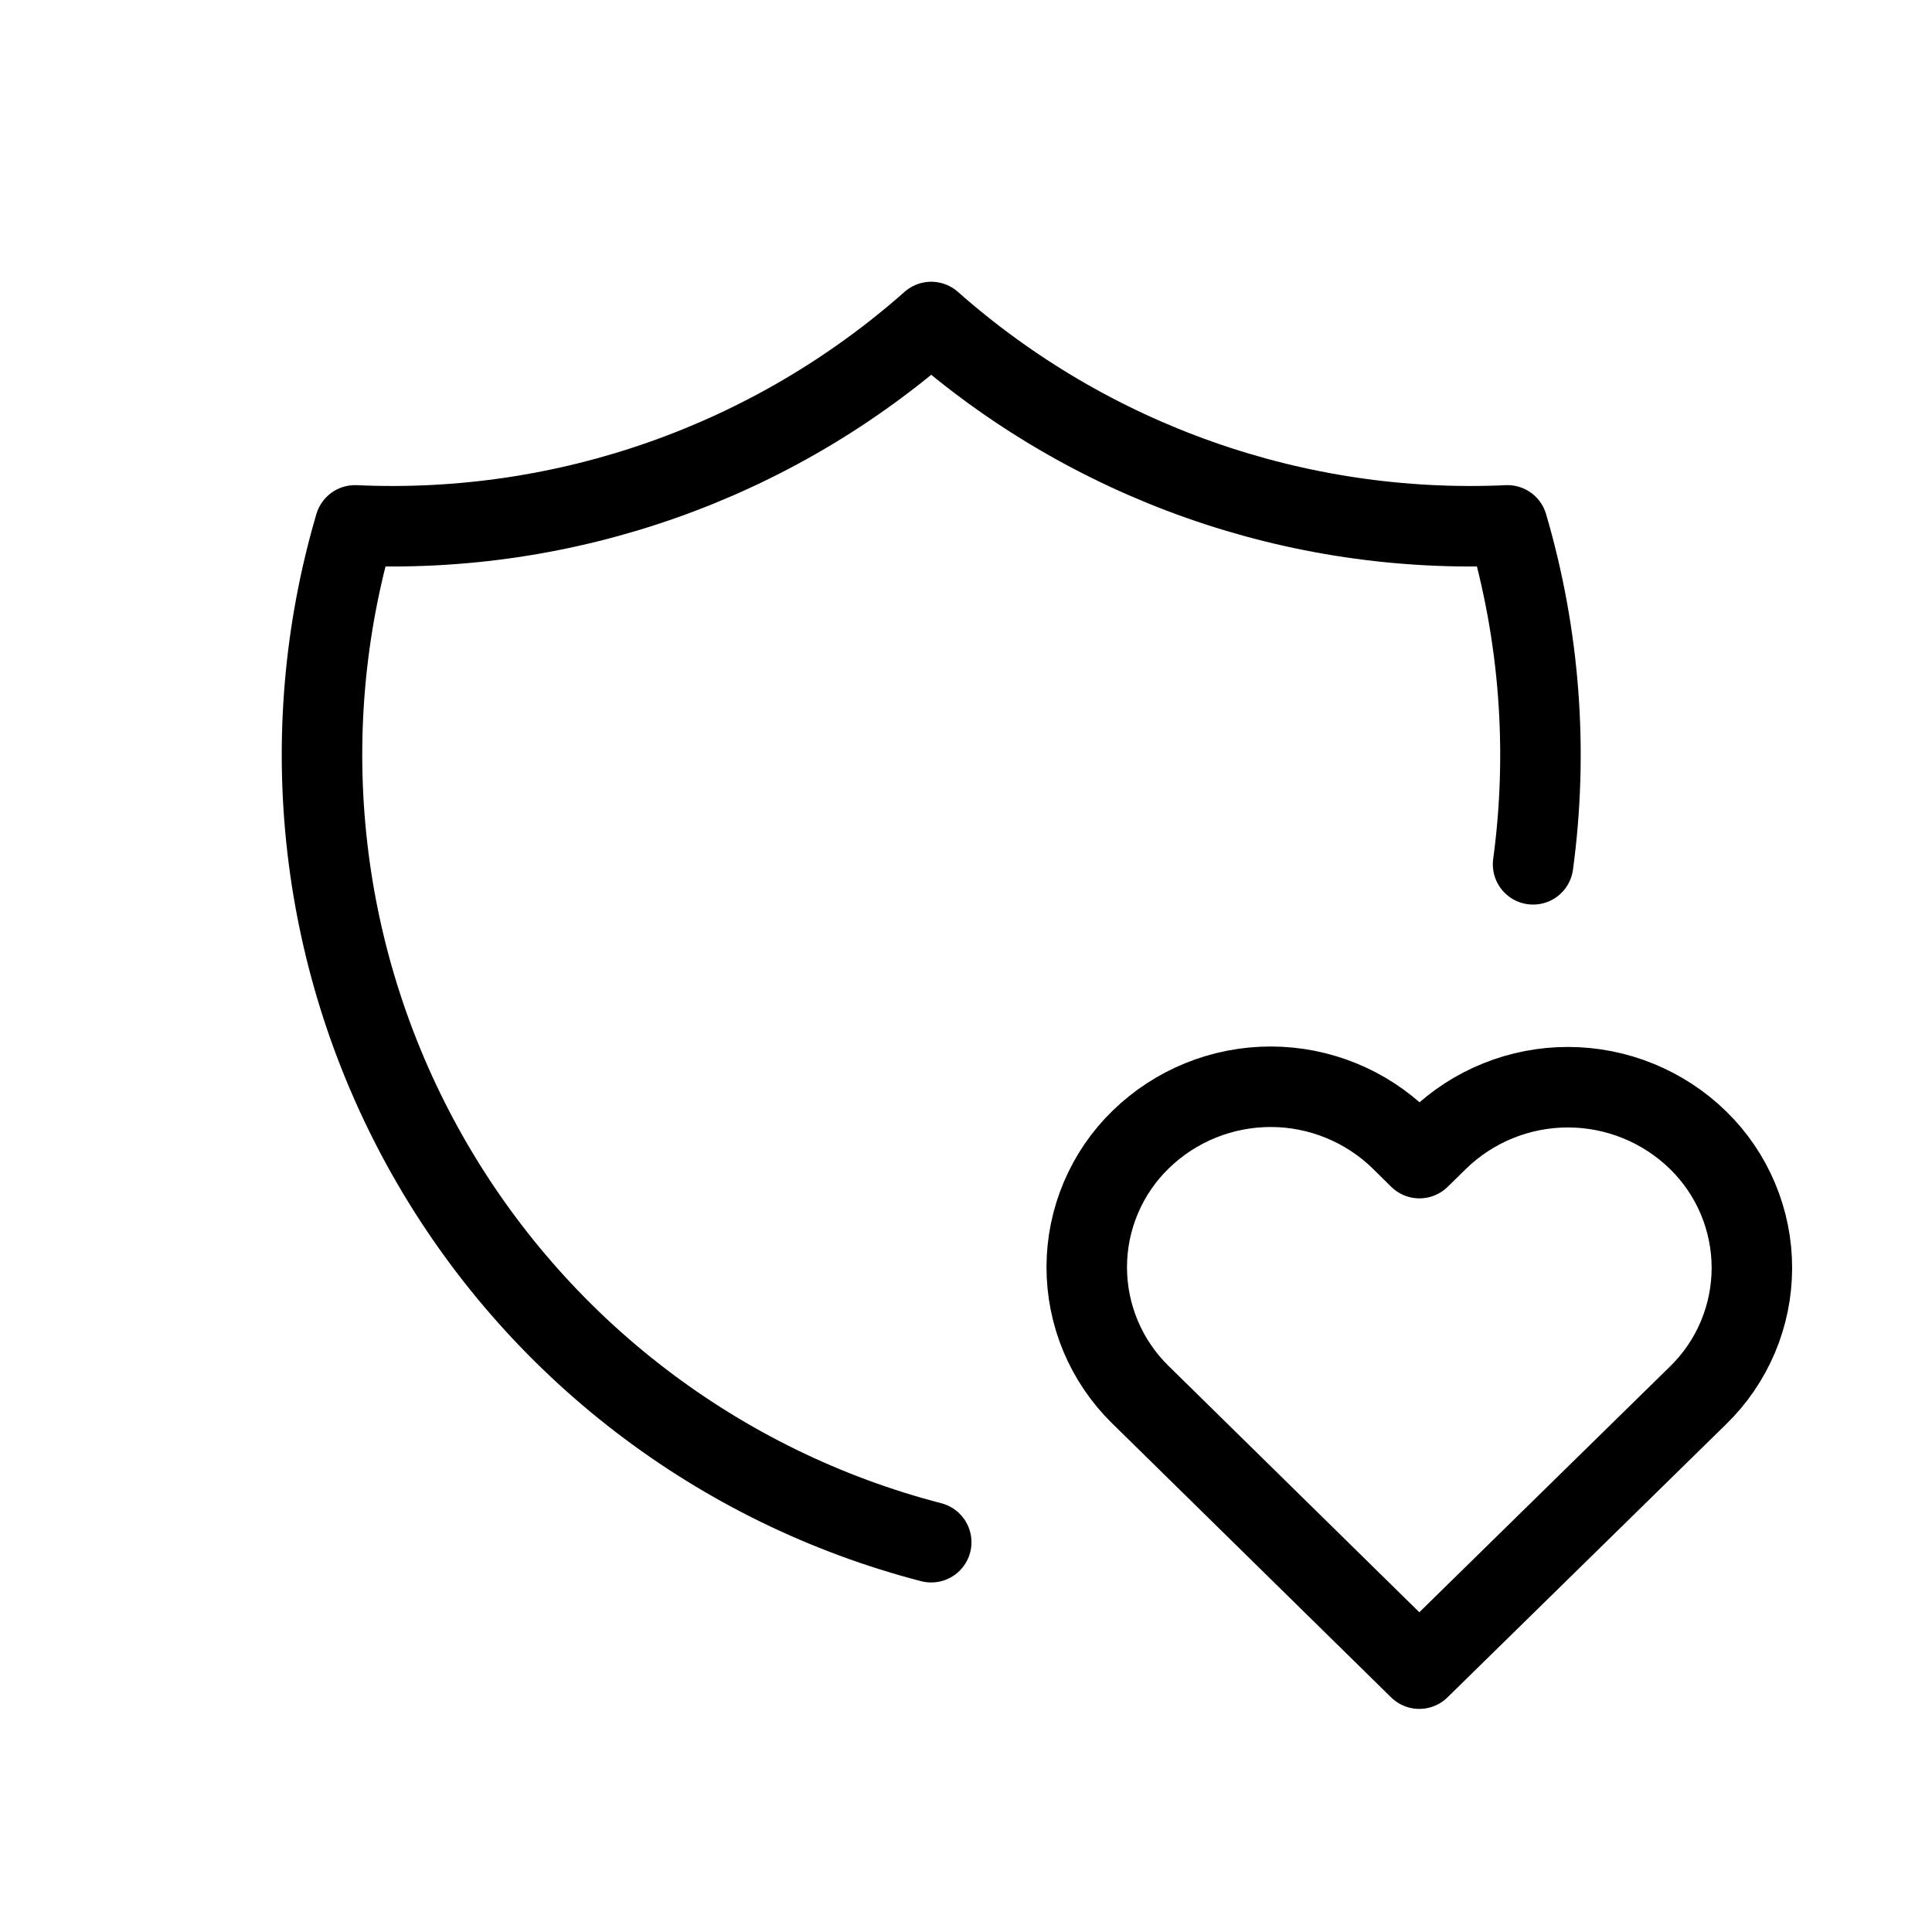
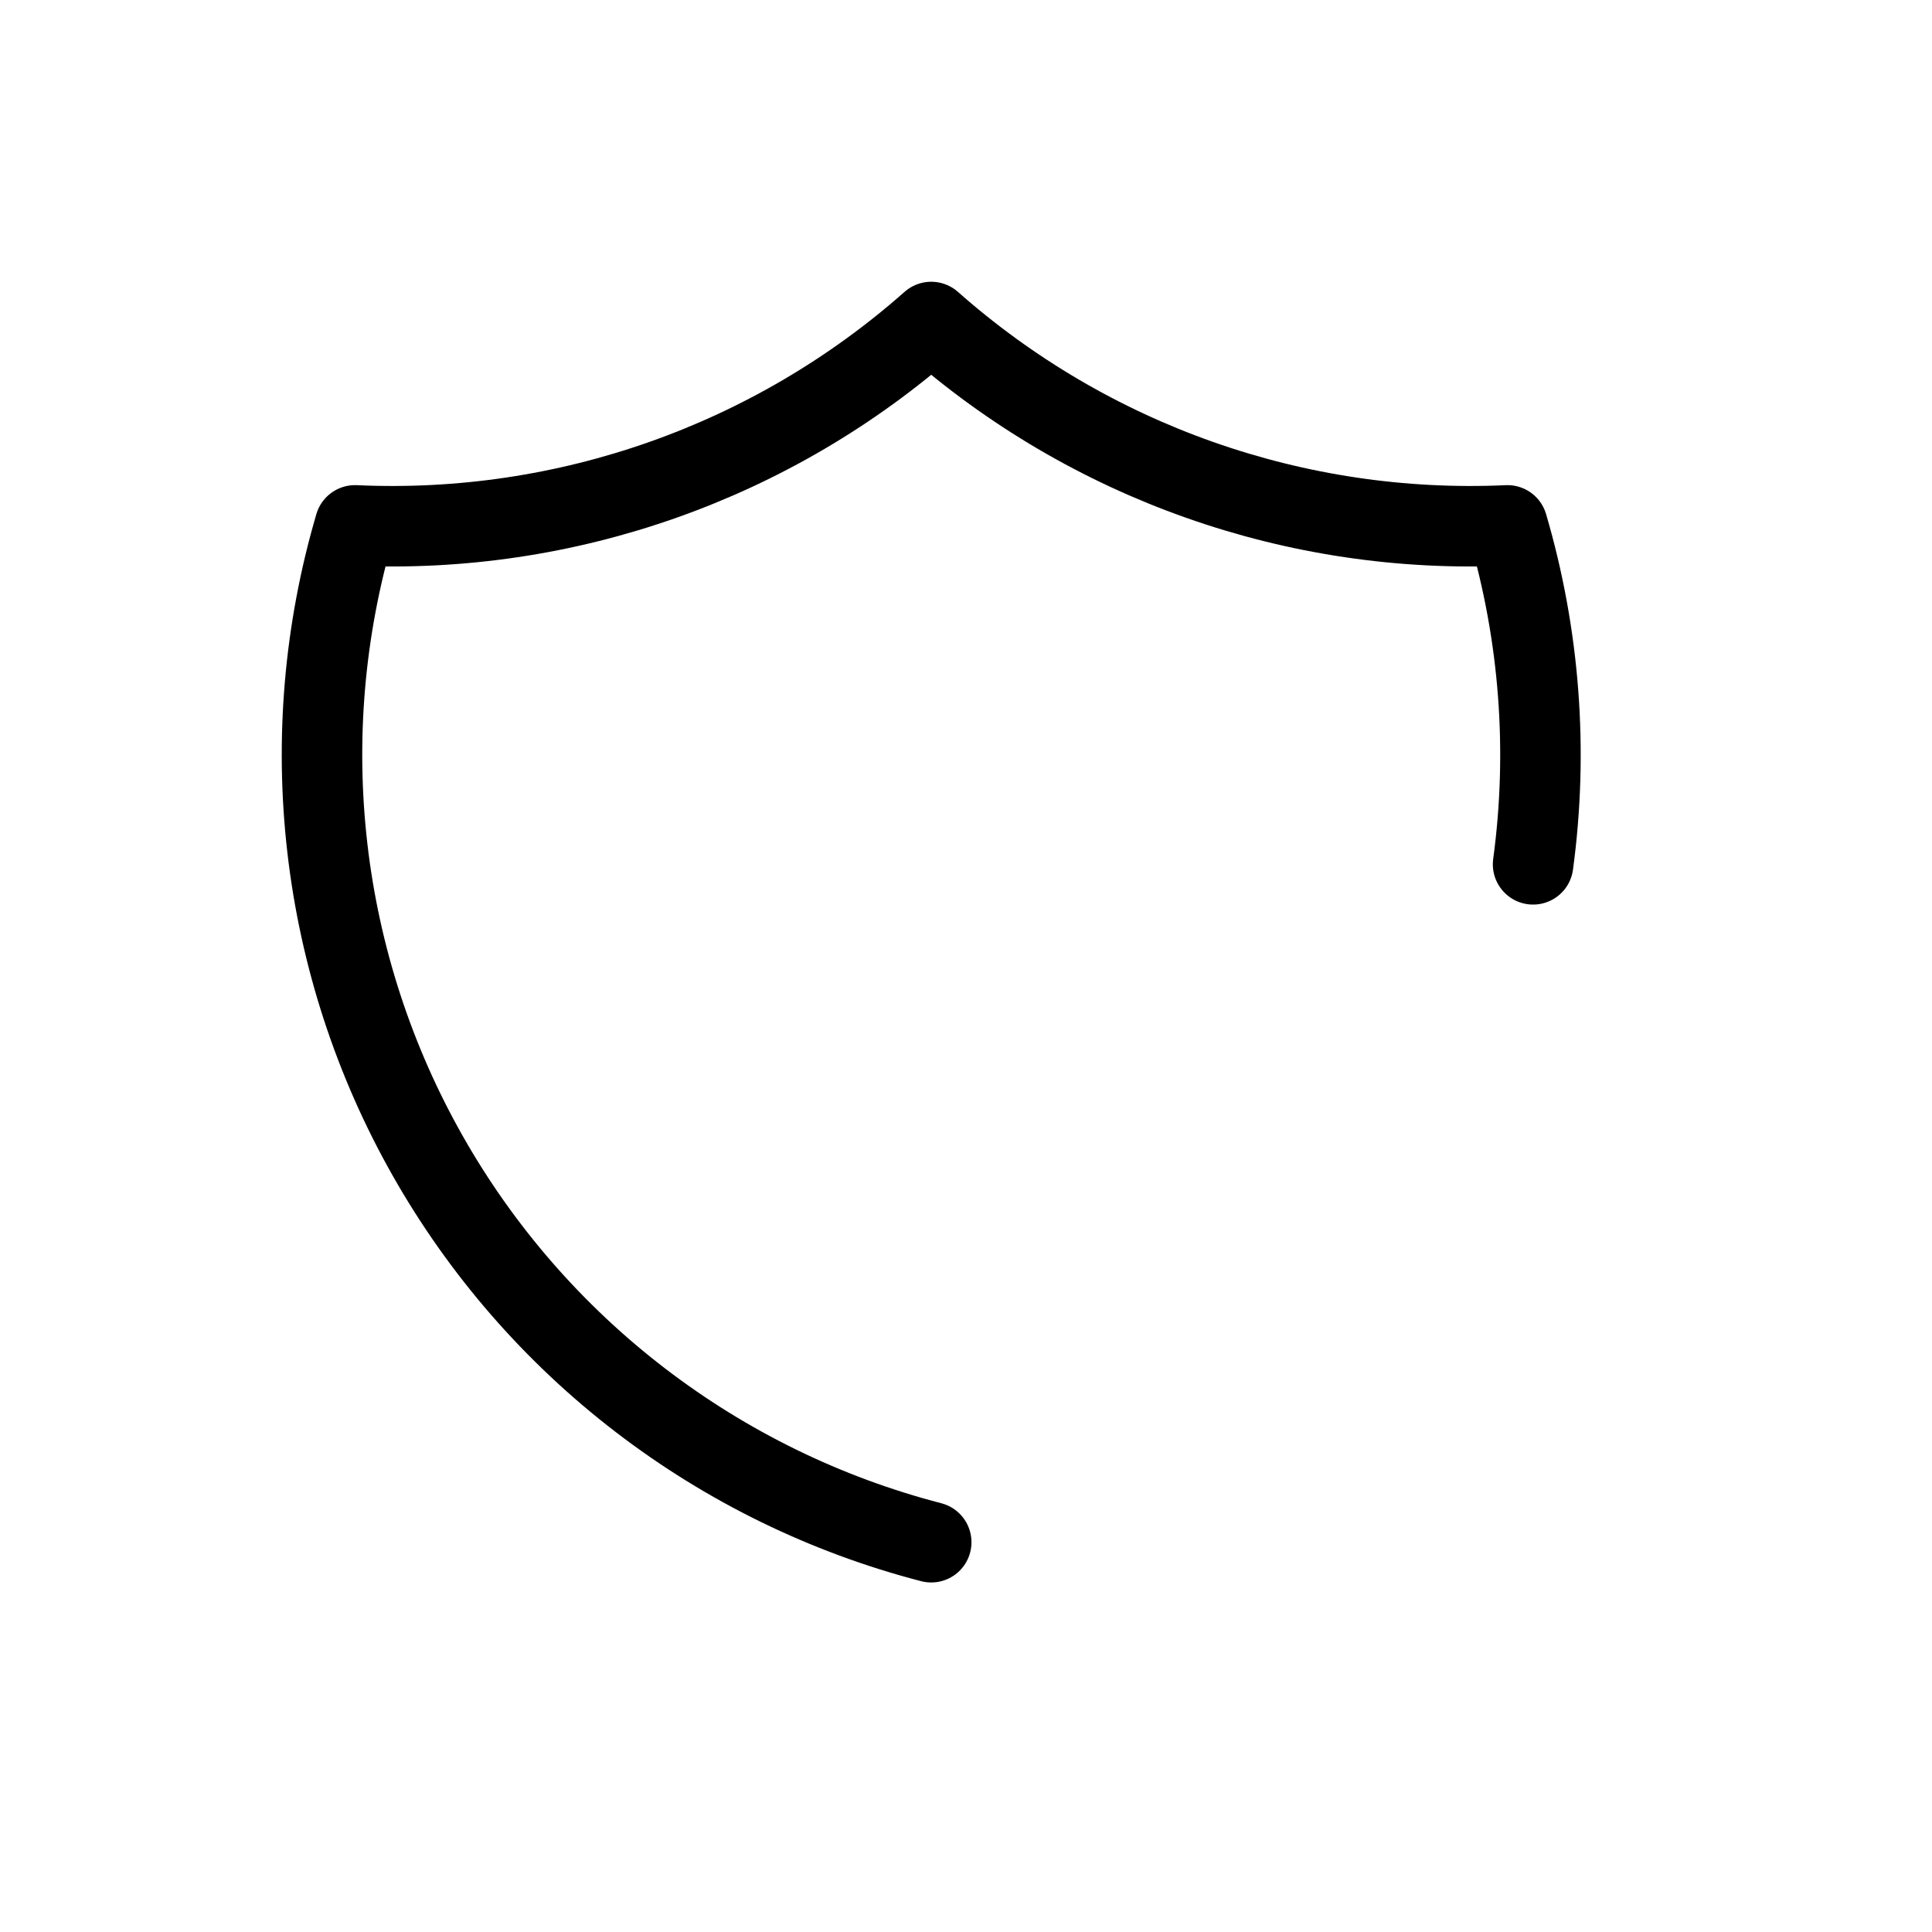
<svg xmlns="http://www.w3.org/2000/svg" width="48" height="48" viewBox="0 0 48 48" fill="none">
  <path d="M23.136 38.316C20.514 37.636 18.056 36.435 15.907 34.786C13.758 33.138 11.962 31.073 10.627 28.717C9.291 26.36 8.443 23.759 8.133 21.068C7.823 18.377 8.056 15.651 8.82 13.053C14.068 13.293 19.202 11.48 23.136 8C27.07 11.48 32.205 13.293 37.452 13.053C38.254 15.784 38.471 18.653 38.089 21.474" stroke="black" stroke-width="2" stroke-linecap="round" stroke-linejoin="round" />
-   <path d="M35.262 41.457L42.181 34.674C42.606 34.263 42.943 33.77 43.174 33.226C43.405 32.681 43.524 32.096 43.525 31.505C43.526 30.914 43.408 30.328 43.179 29.783C42.95 29.238 42.615 28.745 42.192 28.331C41.328 27.487 40.17 27.014 38.963 27.011C37.755 27.009 36.595 27.478 35.729 28.319L35.266 28.773L34.806 28.319C33.943 27.476 32.784 27.002 31.578 27C30.371 26.998 29.211 27.466 28.345 28.307C27.92 28.718 27.583 29.211 27.352 29.755C27.121 30.299 27.001 30.884 27 31.476C26.999 32.067 27.116 32.652 27.345 33.197C27.574 33.743 27.91 34.236 28.332 34.65L35.262 41.457Z" stroke="black" stroke-width="2" stroke-linecap="round" stroke-linejoin="round" />
</svg>